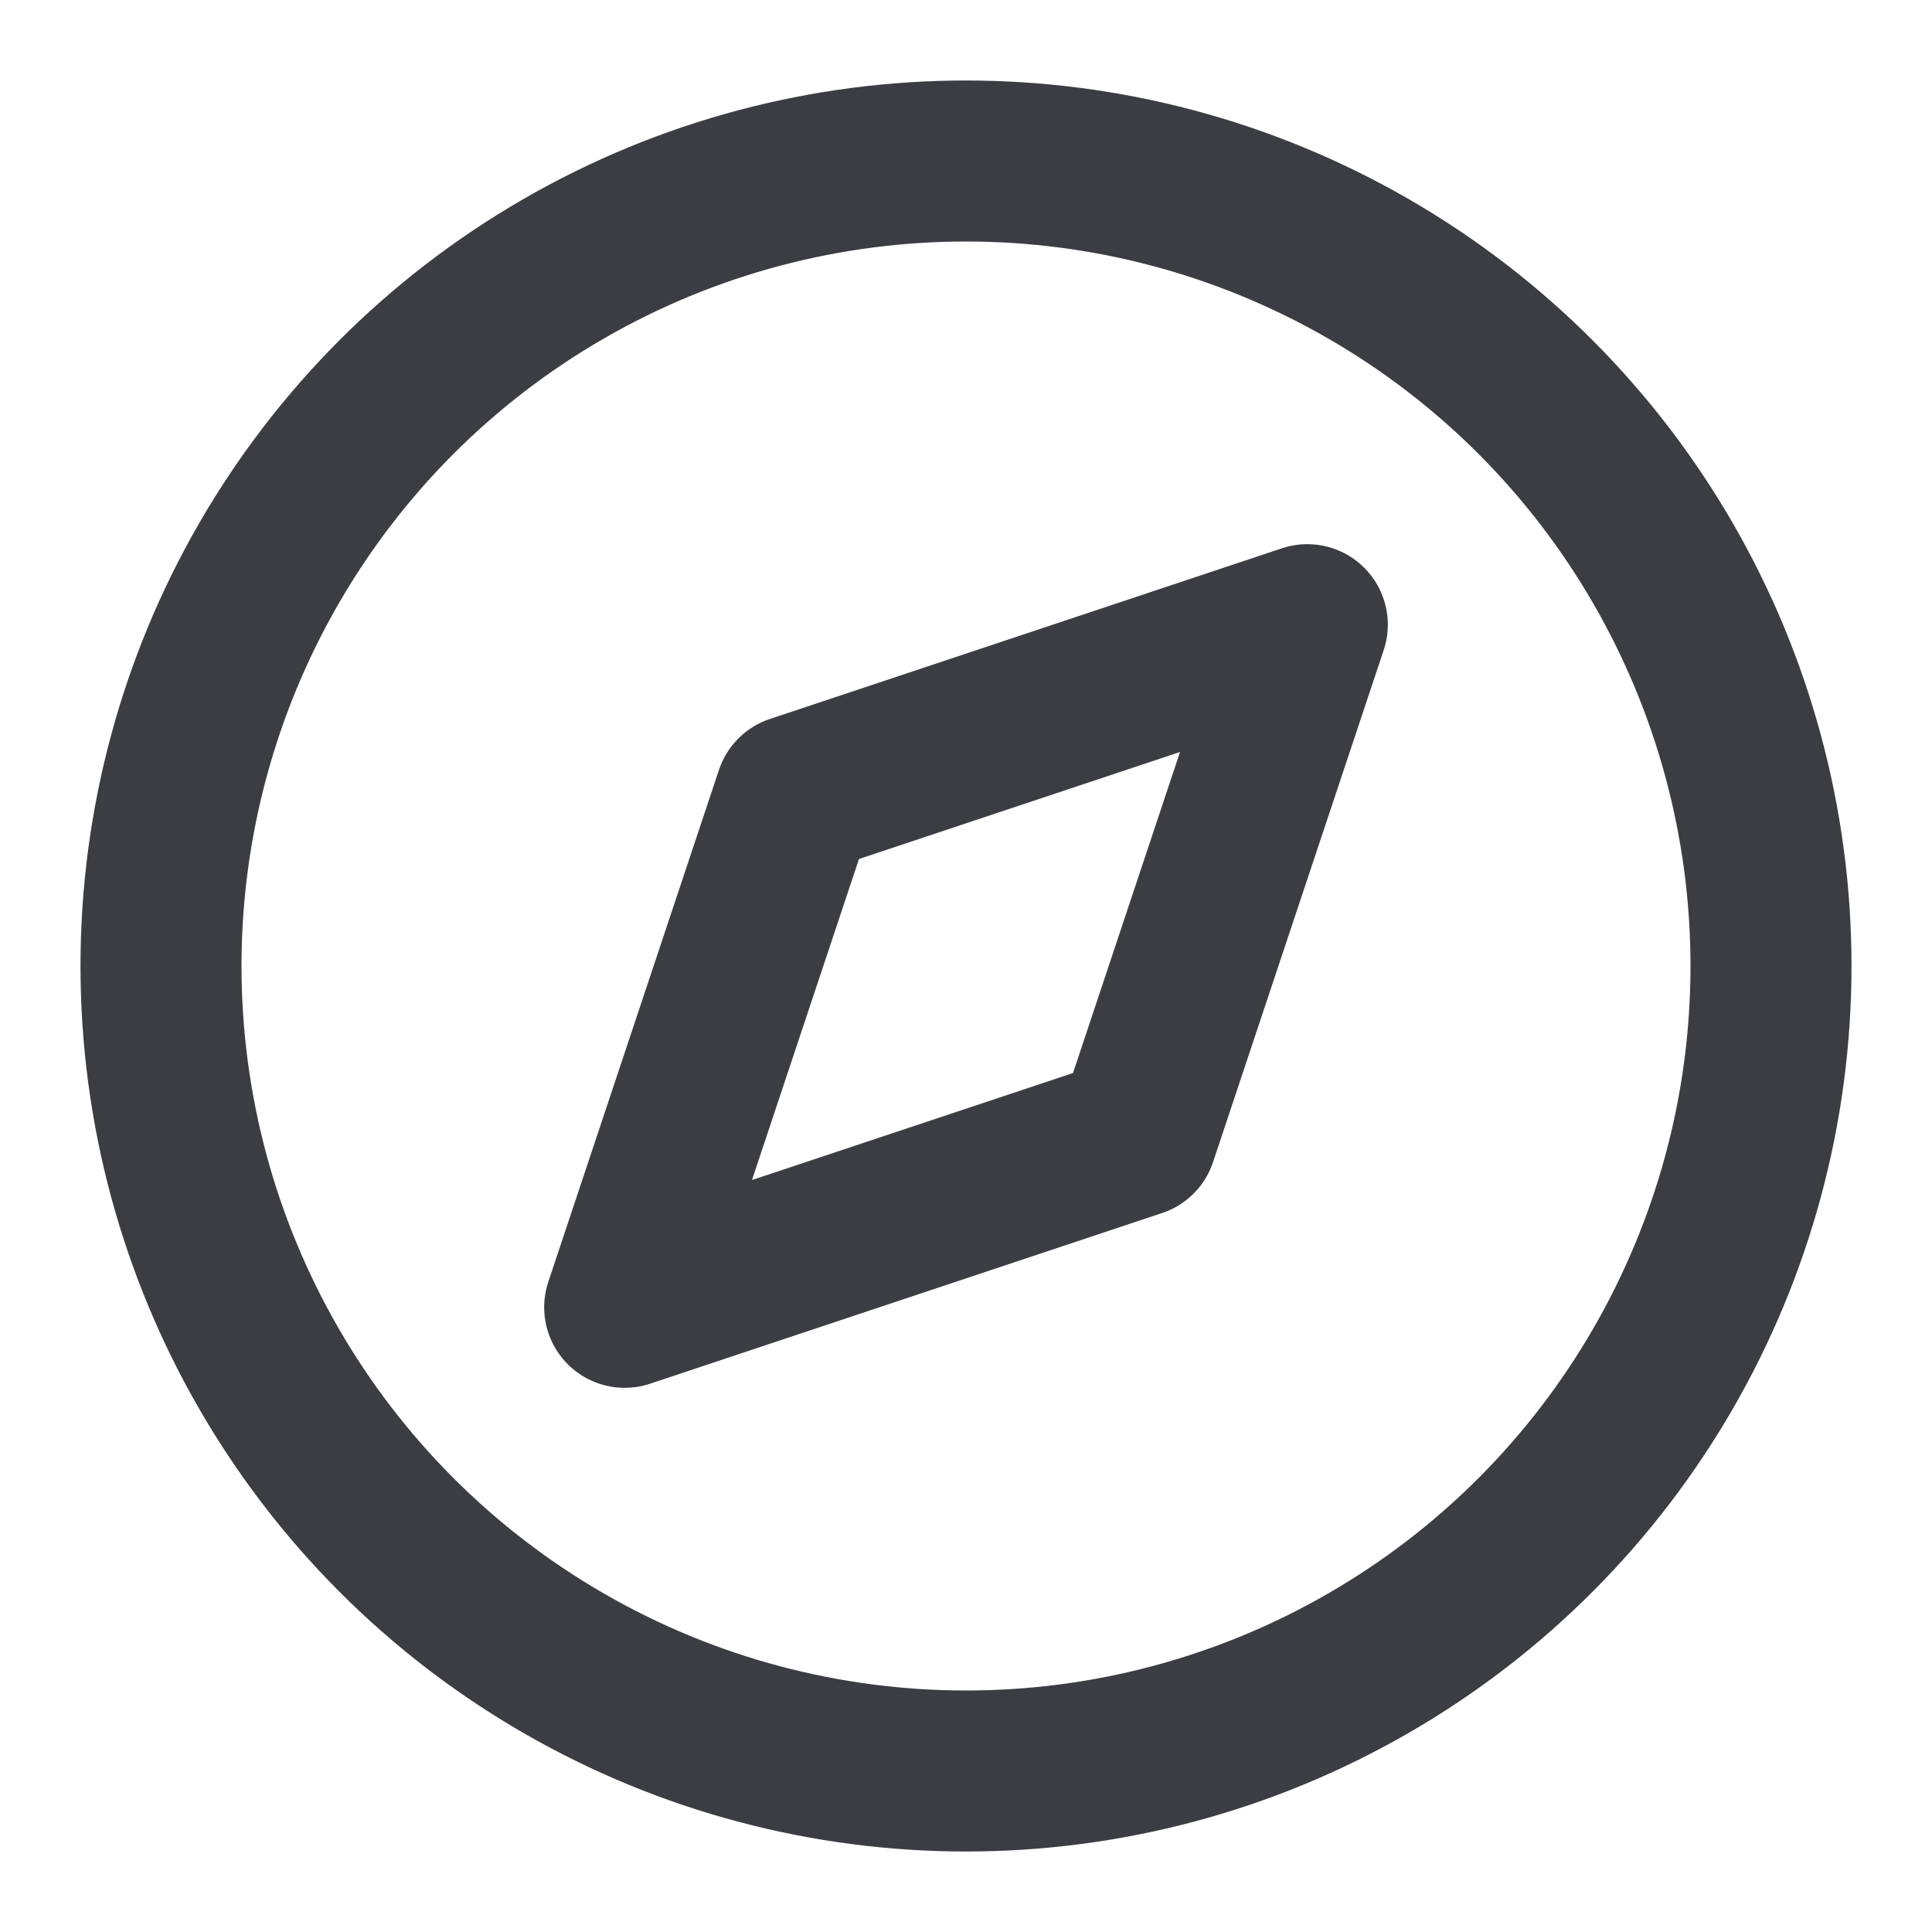
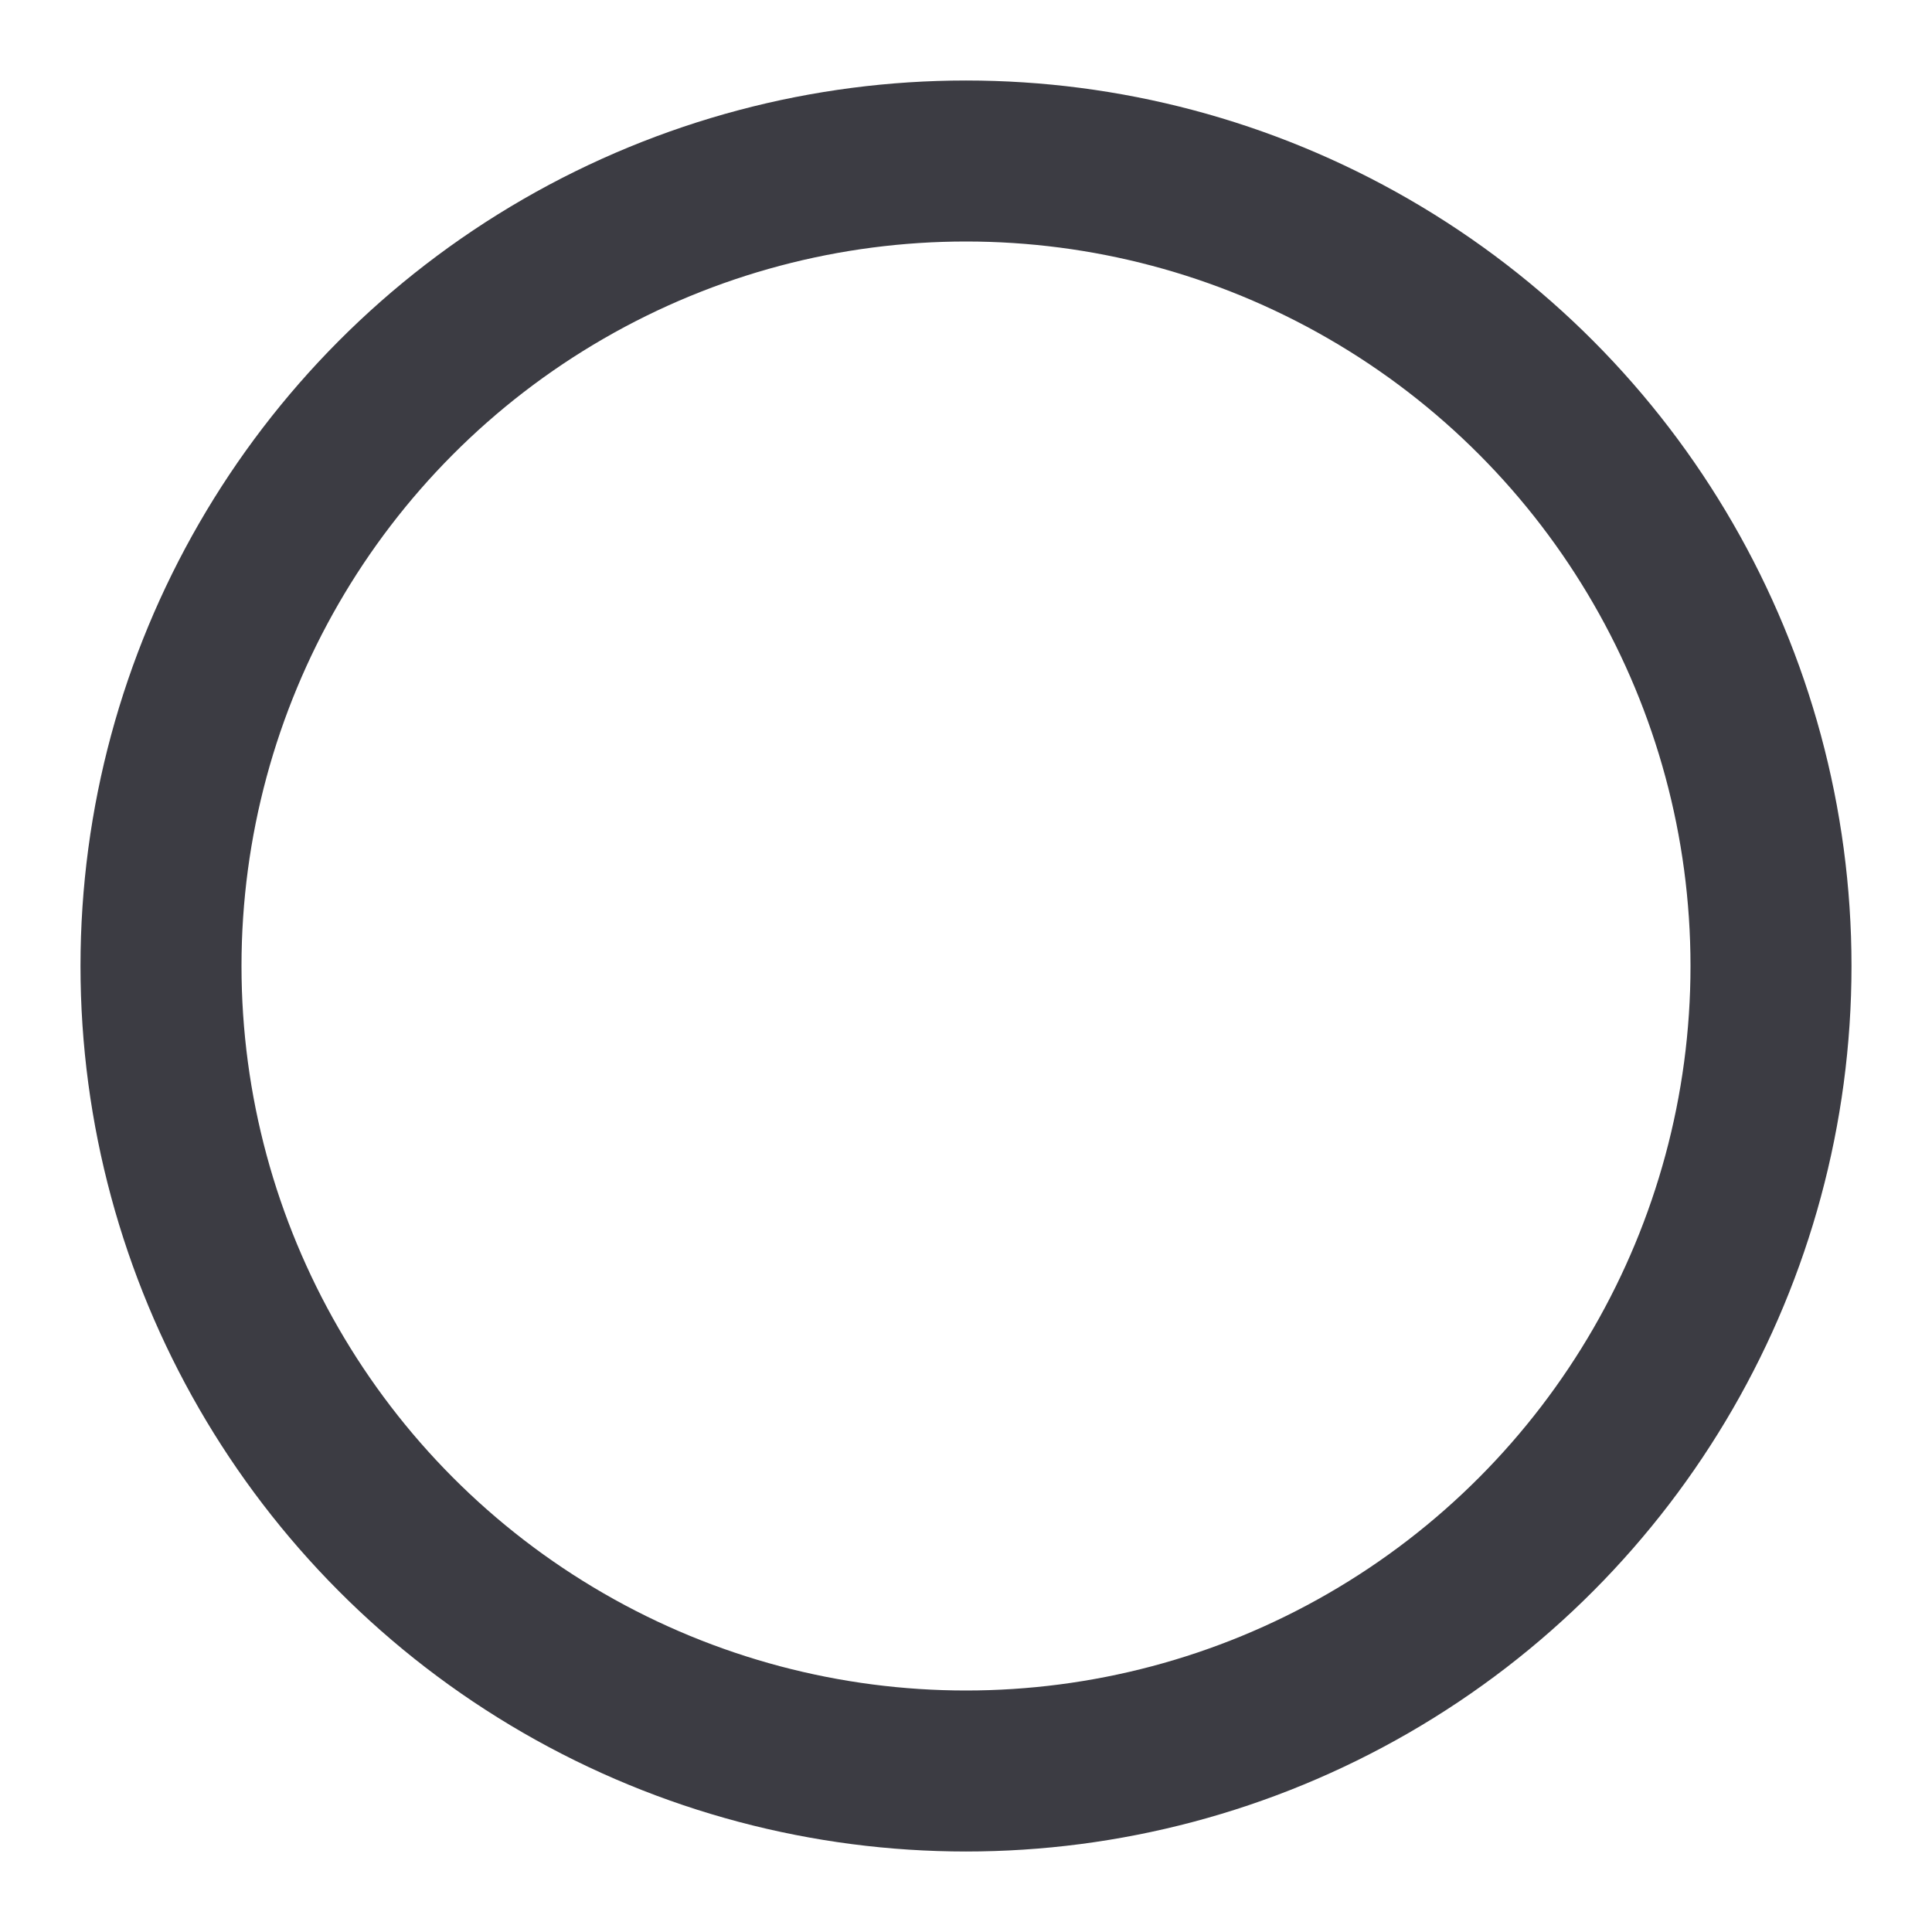
<svg xmlns="http://www.w3.org/2000/svg" width="24" height="24" fill="none" stroke="rgb(60, 60, 67)" stroke-linecap="round" stroke-linejoin="round" stroke-width="2" class="feather feather-compass">
  <circle cx="12" cy="12" r="10" />
-   <path d="m16.24 7.76-2.12 6.36-6.36 2.12 2.12-6.36 6.36-2.12z" />
</svg>